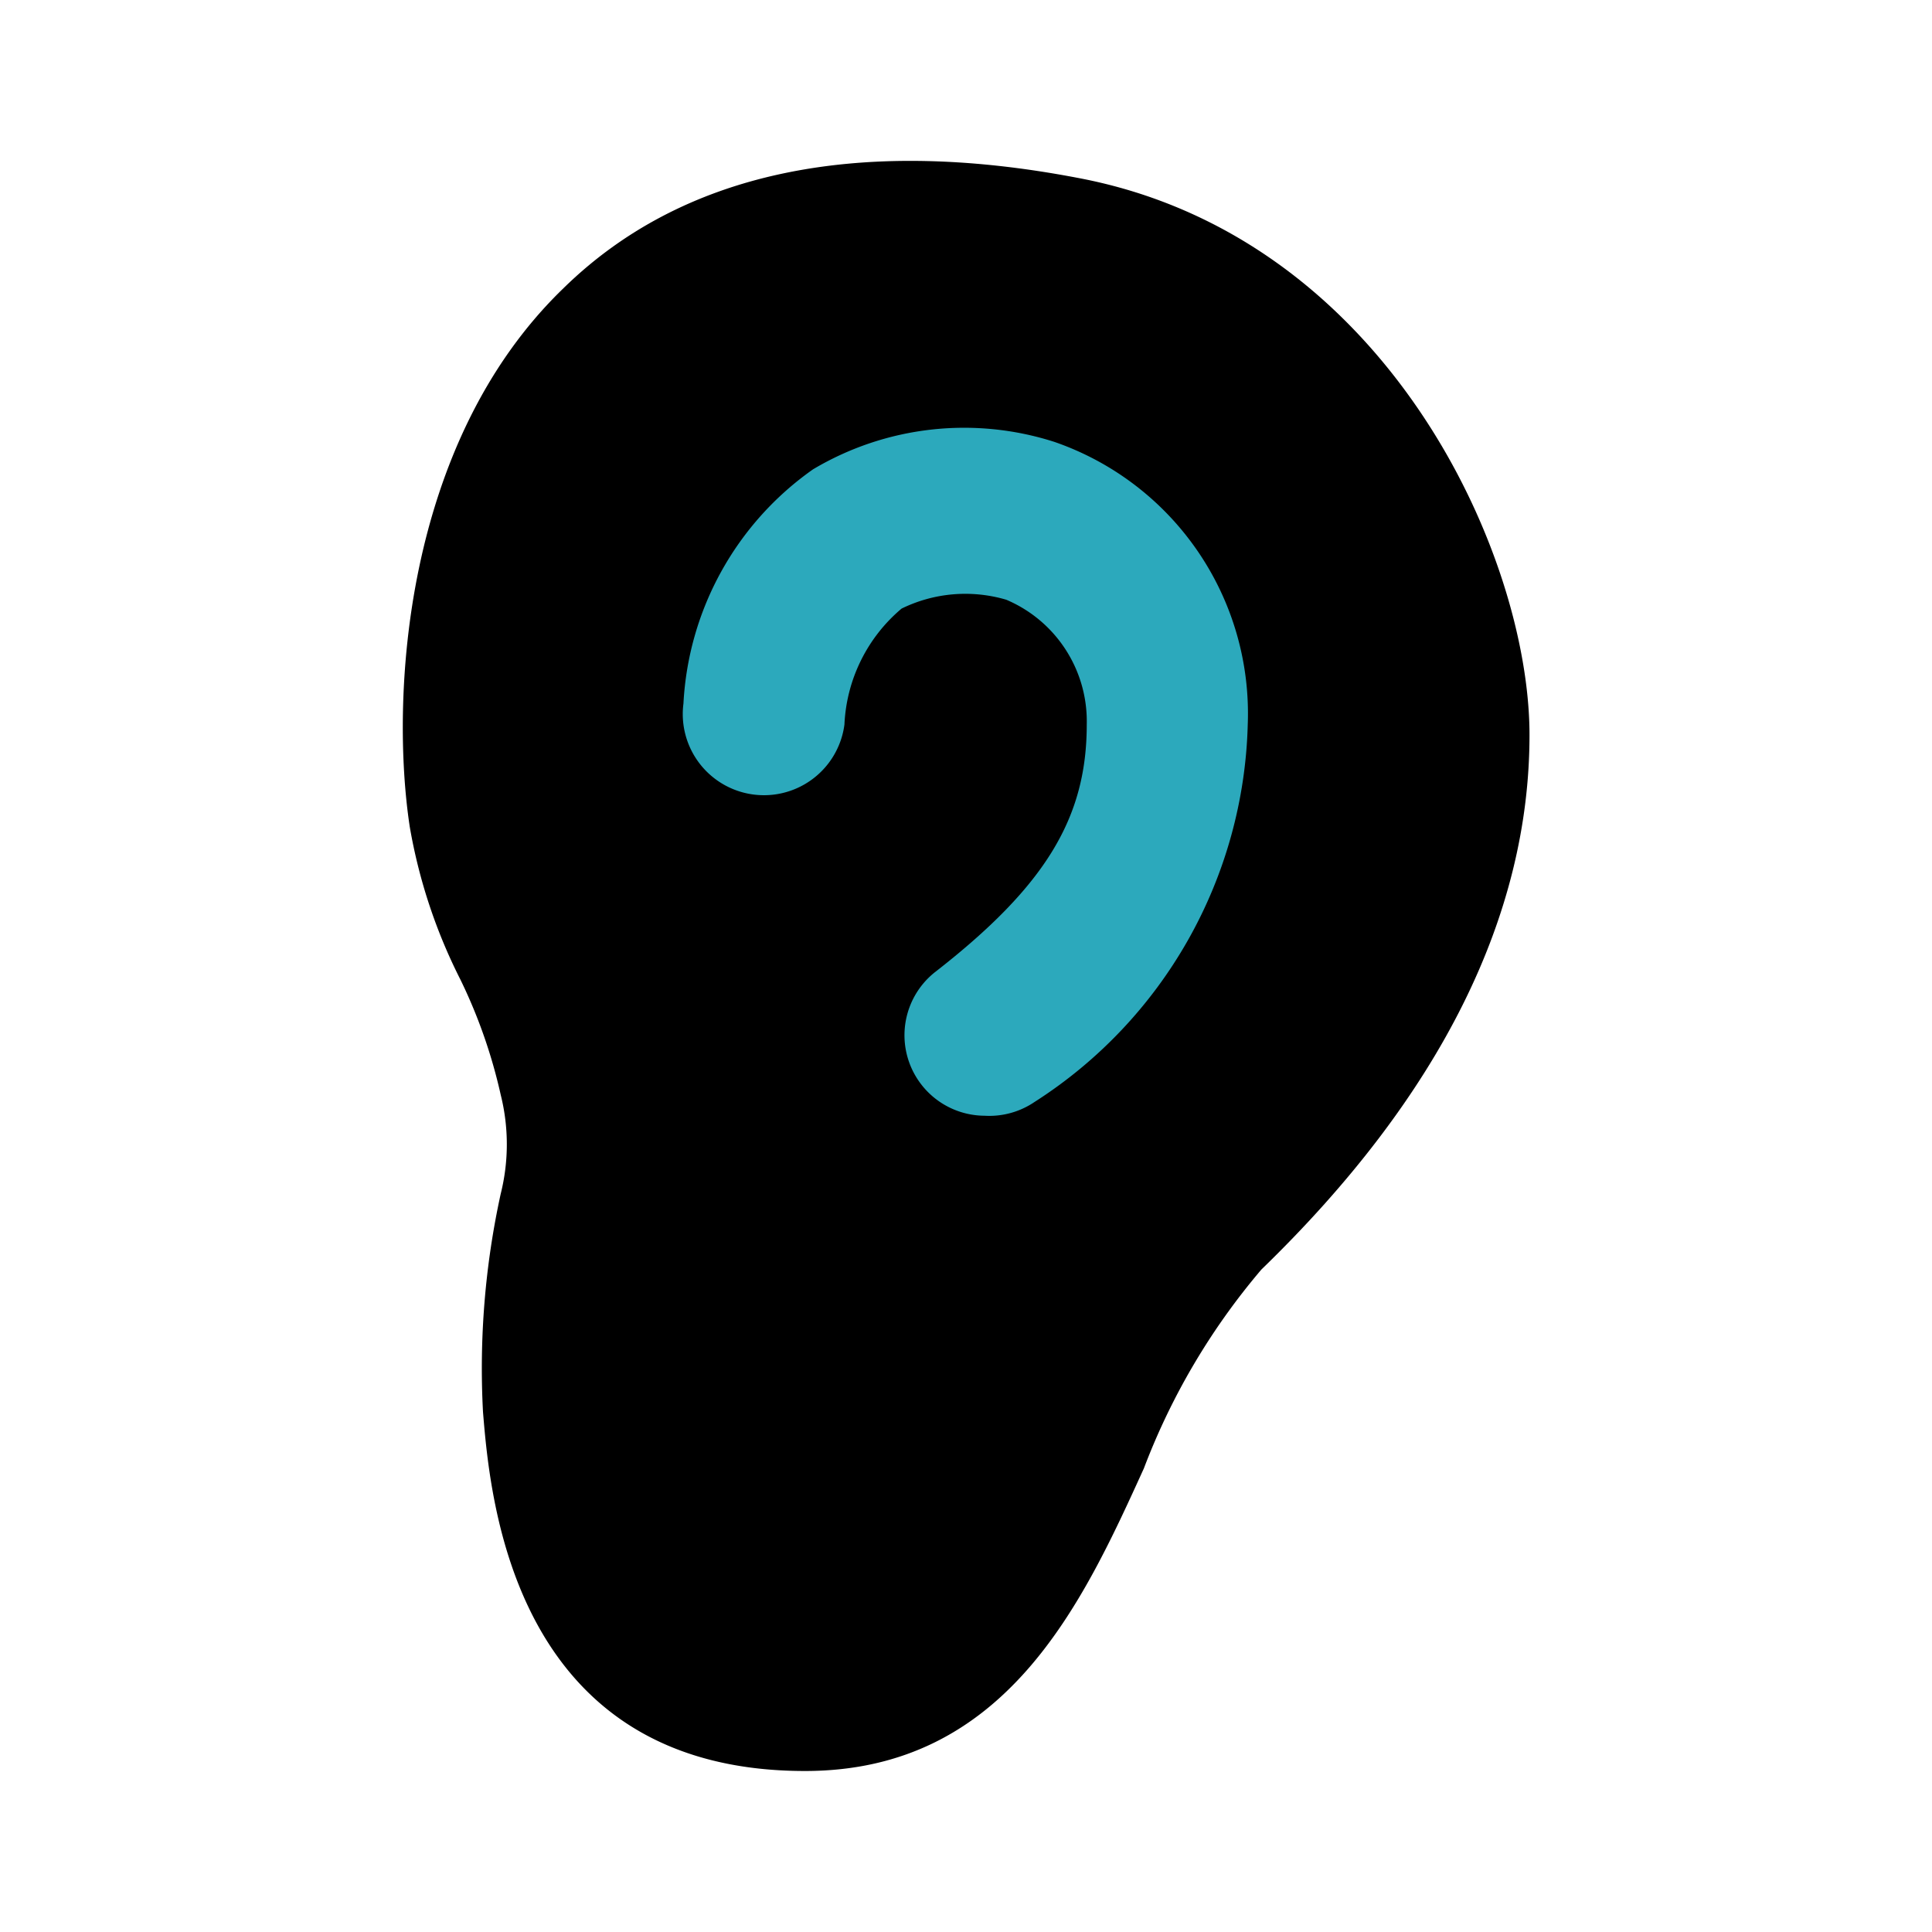
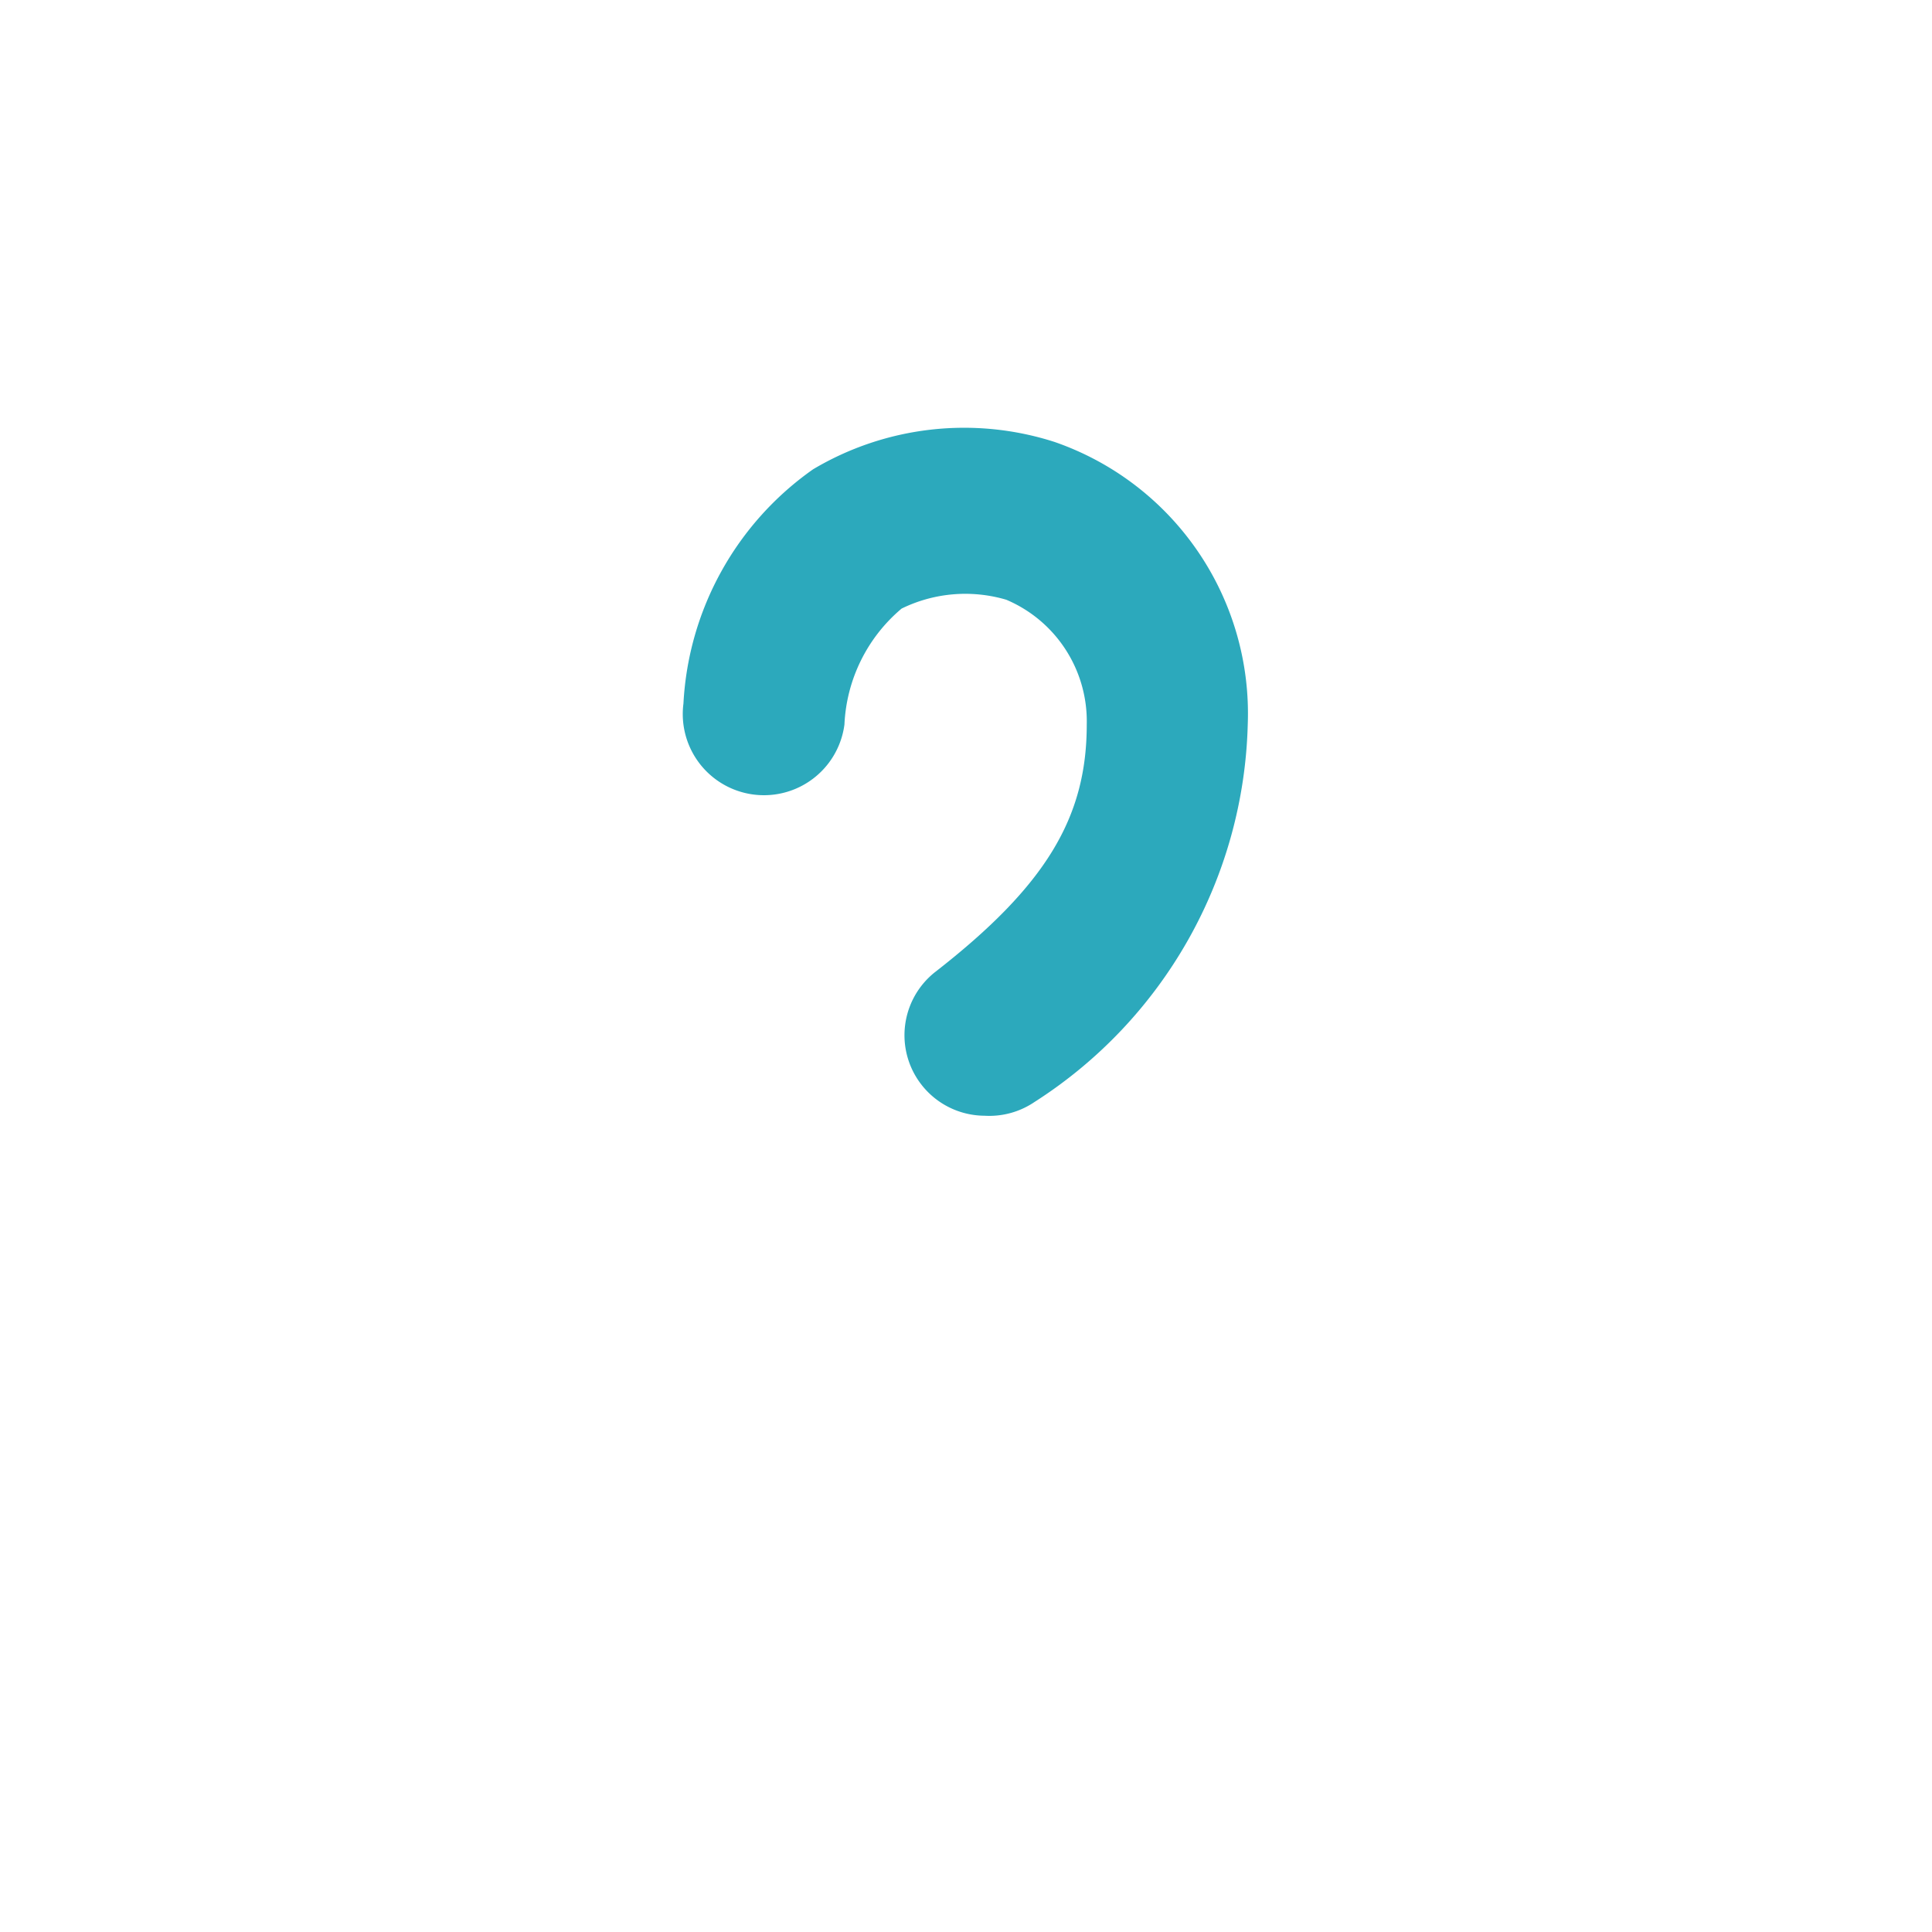
<svg xmlns="http://www.w3.org/2000/svg" fill="#000000" width="800px" height="800px" viewBox="0 0 24 24" id="ear" data-name="Flat Color" class="icon flat-color">
-   <path id="primary" d="M13.39,2.21C10.62,1.68,8.46,2.15,7,3.58,5,5.51,4.85,8.69,5.09,10.27a6.71,6.71,0,0,0,.63,1.9,6.5,6.5,0,0,1,.5,1.43,2.53,2.53,0,0,1,0,1.23A10.14,10.14,0,0,0,6,17.54c.09,1.1.38,4.46,4,4.46,2.5,0,3.45-2.09,4.21-3.76a8.41,8.41,0,0,1,1.46-2.47C17.9,13.61,19,11.37,19,9.13S17.22,2.93,13.39,2.21Z" style="fill: rgb(0, 0, 0);" />
  <path id="secondary" d="M12.23,13.86a1,1,0,0,1-.62-1.78C13,11,13.5,10.15,13.5,9a1.64,1.64,0,0,0-1-1.55,1.8,1.8,0,0,0-1.3.11A2,2,0,0,0,10.49,9a1,1,0,1,1-2-.26A3.8,3.8,0,0,1,10.1,5.83a3.67,3.67,0,0,1,3-.34A3.57,3.57,0,0,1,15.5,9a5.74,5.74,0,0,1-2.65,4.69A1,1,0,0,1,12.23,13.86Z" style="fill: rgb(44, 169, 188);" />
</svg>